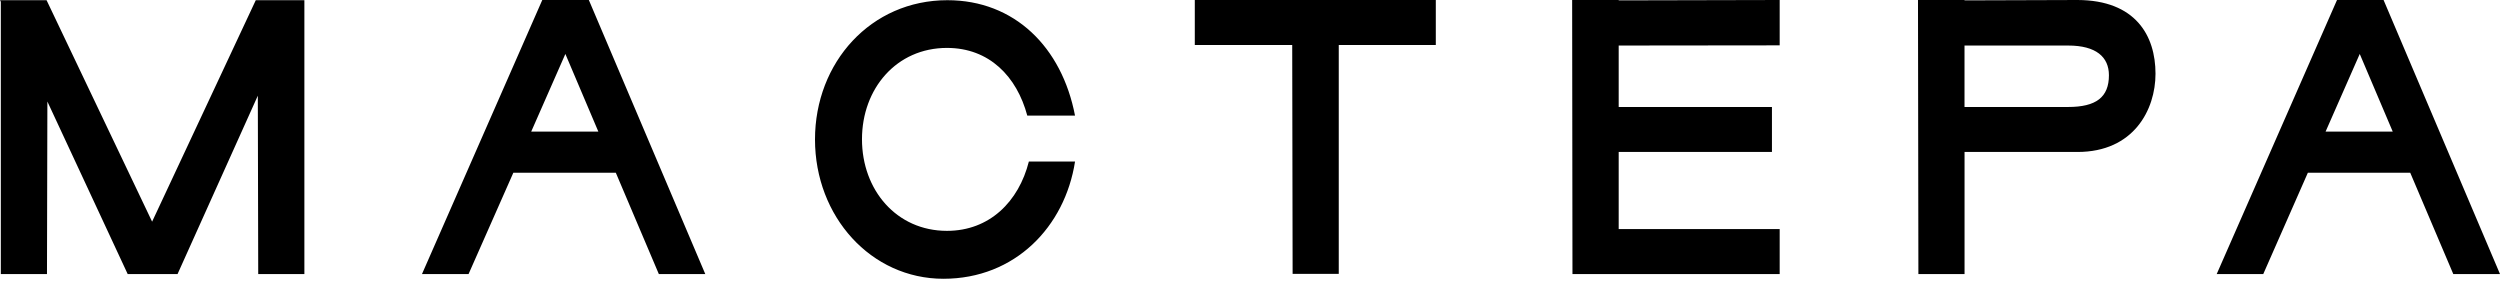
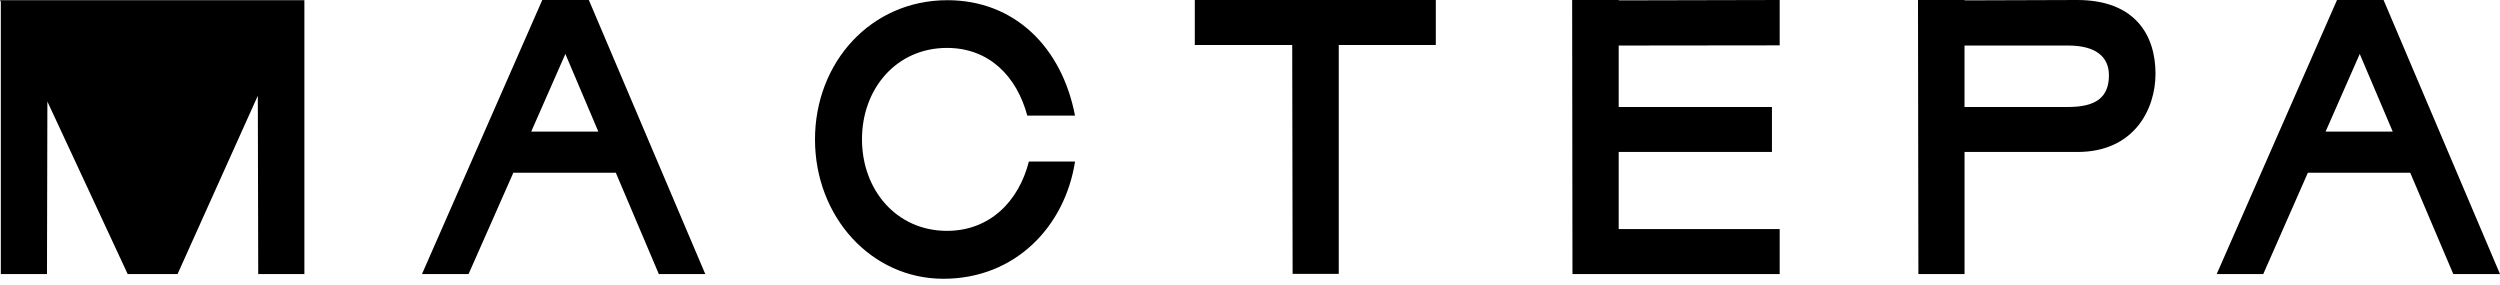
<svg xmlns="http://www.w3.org/2000/svg" width="149" height="17" fill="none">
-   <path d="M18.141 16.336H15.39l-.024-10.633-4.785 10.633h-2.97L2.824 6.051 2.8 16.336H.049V.106L0 .013h2.776l6.29 13.198L15.244.013h2.897v16.323ZM36.7 10.293h-6.104l-2.67 6.041H25.15L32.32 0h2.775l6.94 16.334h-2.768l-2.565-6.04Zm-1.039-2.45-1.965-4.628-2.036 4.628h4.001ZM56.23 16.615c-4.32 0-7.656-3.708-7.656-8.303 0-4.596 3.332-8.3 7.889-8.3 4.001 0 6.823 2.795 7.608 6.879h-2.845c-.624-2.333-2.265-4.035-4.787-4.035-3.008 0-5.065 2.423-5.065 5.445 0 3.022 2.057 5.458 5.065 5.458 2.543 0 4.28-1.75 4.881-4.13h2.752c-.603 3.882-3.573 6.986-7.841 6.986ZM85.575 2.682H79.79v13.641H77.04l-.024-13.642H71.21V0h14.364v2.682ZM96.474 2.714v3.662h9.134v2.681h-9.134v4.595h9.595v2.682h-12.35L93.7 0h2.775v.022L106.069 0v2.703l-9.595.011ZM128.468 4.394c0 2.145-1.296 4.663-4.65 4.663h-6.731v7.277h-2.751L114.312 0h2.775v.022L123.818 0c3.47.01 4.65 2.132 4.65 4.394Zm-2.776.092c0-1.089-.764-1.772-2.43-1.772h-6.177v3.662h6.177c1.666 0 2.43-.583 2.43-1.89ZM143.649 10.293h-6.1l-2.659 6.041h-2.775L139.286 0h2.775L149 16.334h-2.784l-2.567-6.04Zm-1.042-2.45-1.966-4.628-2.036 4.628h4.002Z" fill="#000" />
+   <path d="M18.141 16.336H15.39l-.024-10.633-4.785 10.633h-2.97L2.824 6.051 2.8 16.336H.049V.106L0 .013h2.776L15.244.013h2.897v16.323ZM36.7 10.293h-6.104l-2.67 6.041H25.15L32.32 0h2.775l6.94 16.334h-2.768l-2.565-6.04Zm-1.039-2.45-1.965-4.628-2.036 4.628h4.001ZM56.23 16.615c-4.32 0-7.656-3.708-7.656-8.303 0-4.596 3.332-8.3 7.889-8.3 4.001 0 6.823 2.795 7.608 6.879h-2.845c-.624-2.333-2.265-4.035-4.787-4.035-3.008 0-5.065 2.423-5.065 5.445 0 3.022 2.057 5.458 5.065 5.458 2.543 0 4.28-1.75 4.881-4.13h2.752c-.603 3.882-3.573 6.986-7.841 6.986ZM85.575 2.682H79.79v13.641H77.04l-.024-13.642H71.21V0h14.364v2.682ZM96.474 2.714v3.662h9.134v2.681h-9.134v4.595h9.595v2.682h-12.35L93.7 0h2.775v.022L106.069 0v2.703l-9.595.011ZM128.468 4.394c0 2.145-1.296 4.663-4.65 4.663h-6.731v7.277h-2.751L114.312 0h2.775v.022L123.818 0c3.47.01 4.65 2.132 4.65 4.394Zm-2.776.092c0-1.089-.764-1.772-2.43-1.772h-6.177v3.662h6.177c1.666 0 2.43-.583 2.43-1.89ZM143.649 10.293h-6.1l-2.659 6.041h-2.775L139.286 0h2.775L149 16.334h-2.784l-2.567-6.04Zm-1.042-2.45-1.966-4.628-2.036 4.628h4.002Z" fill="#000" />
</svg>